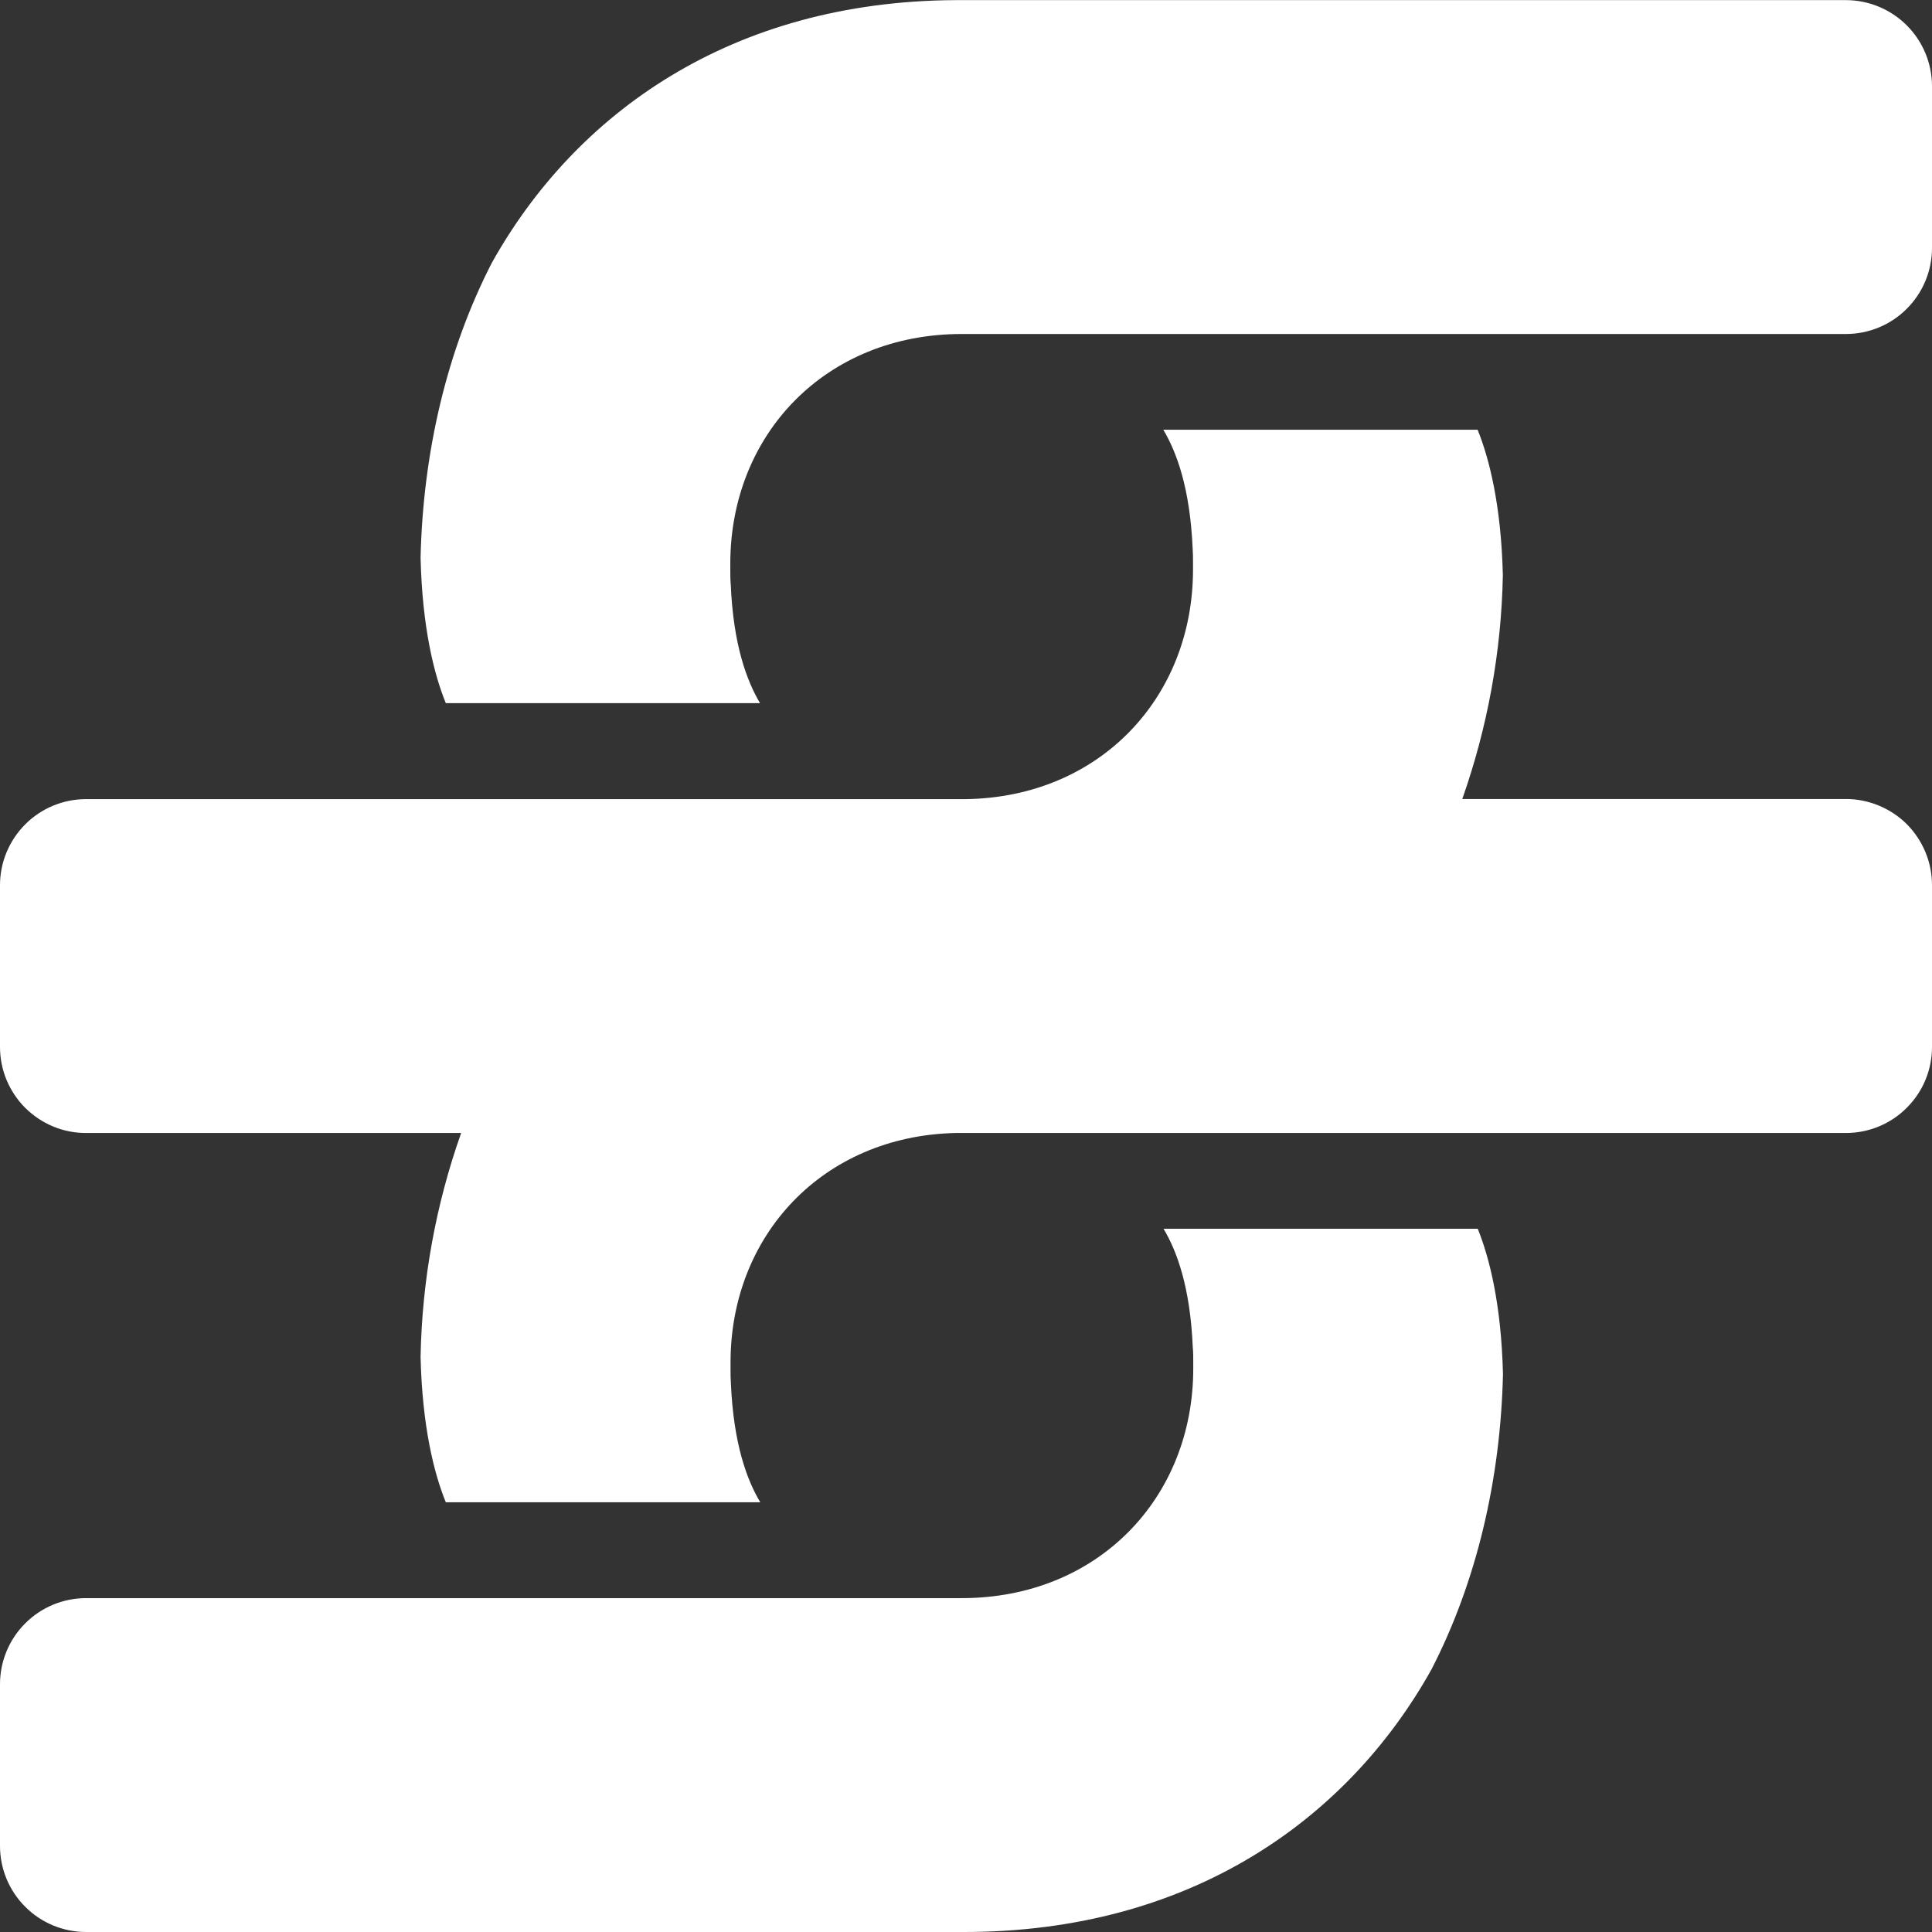
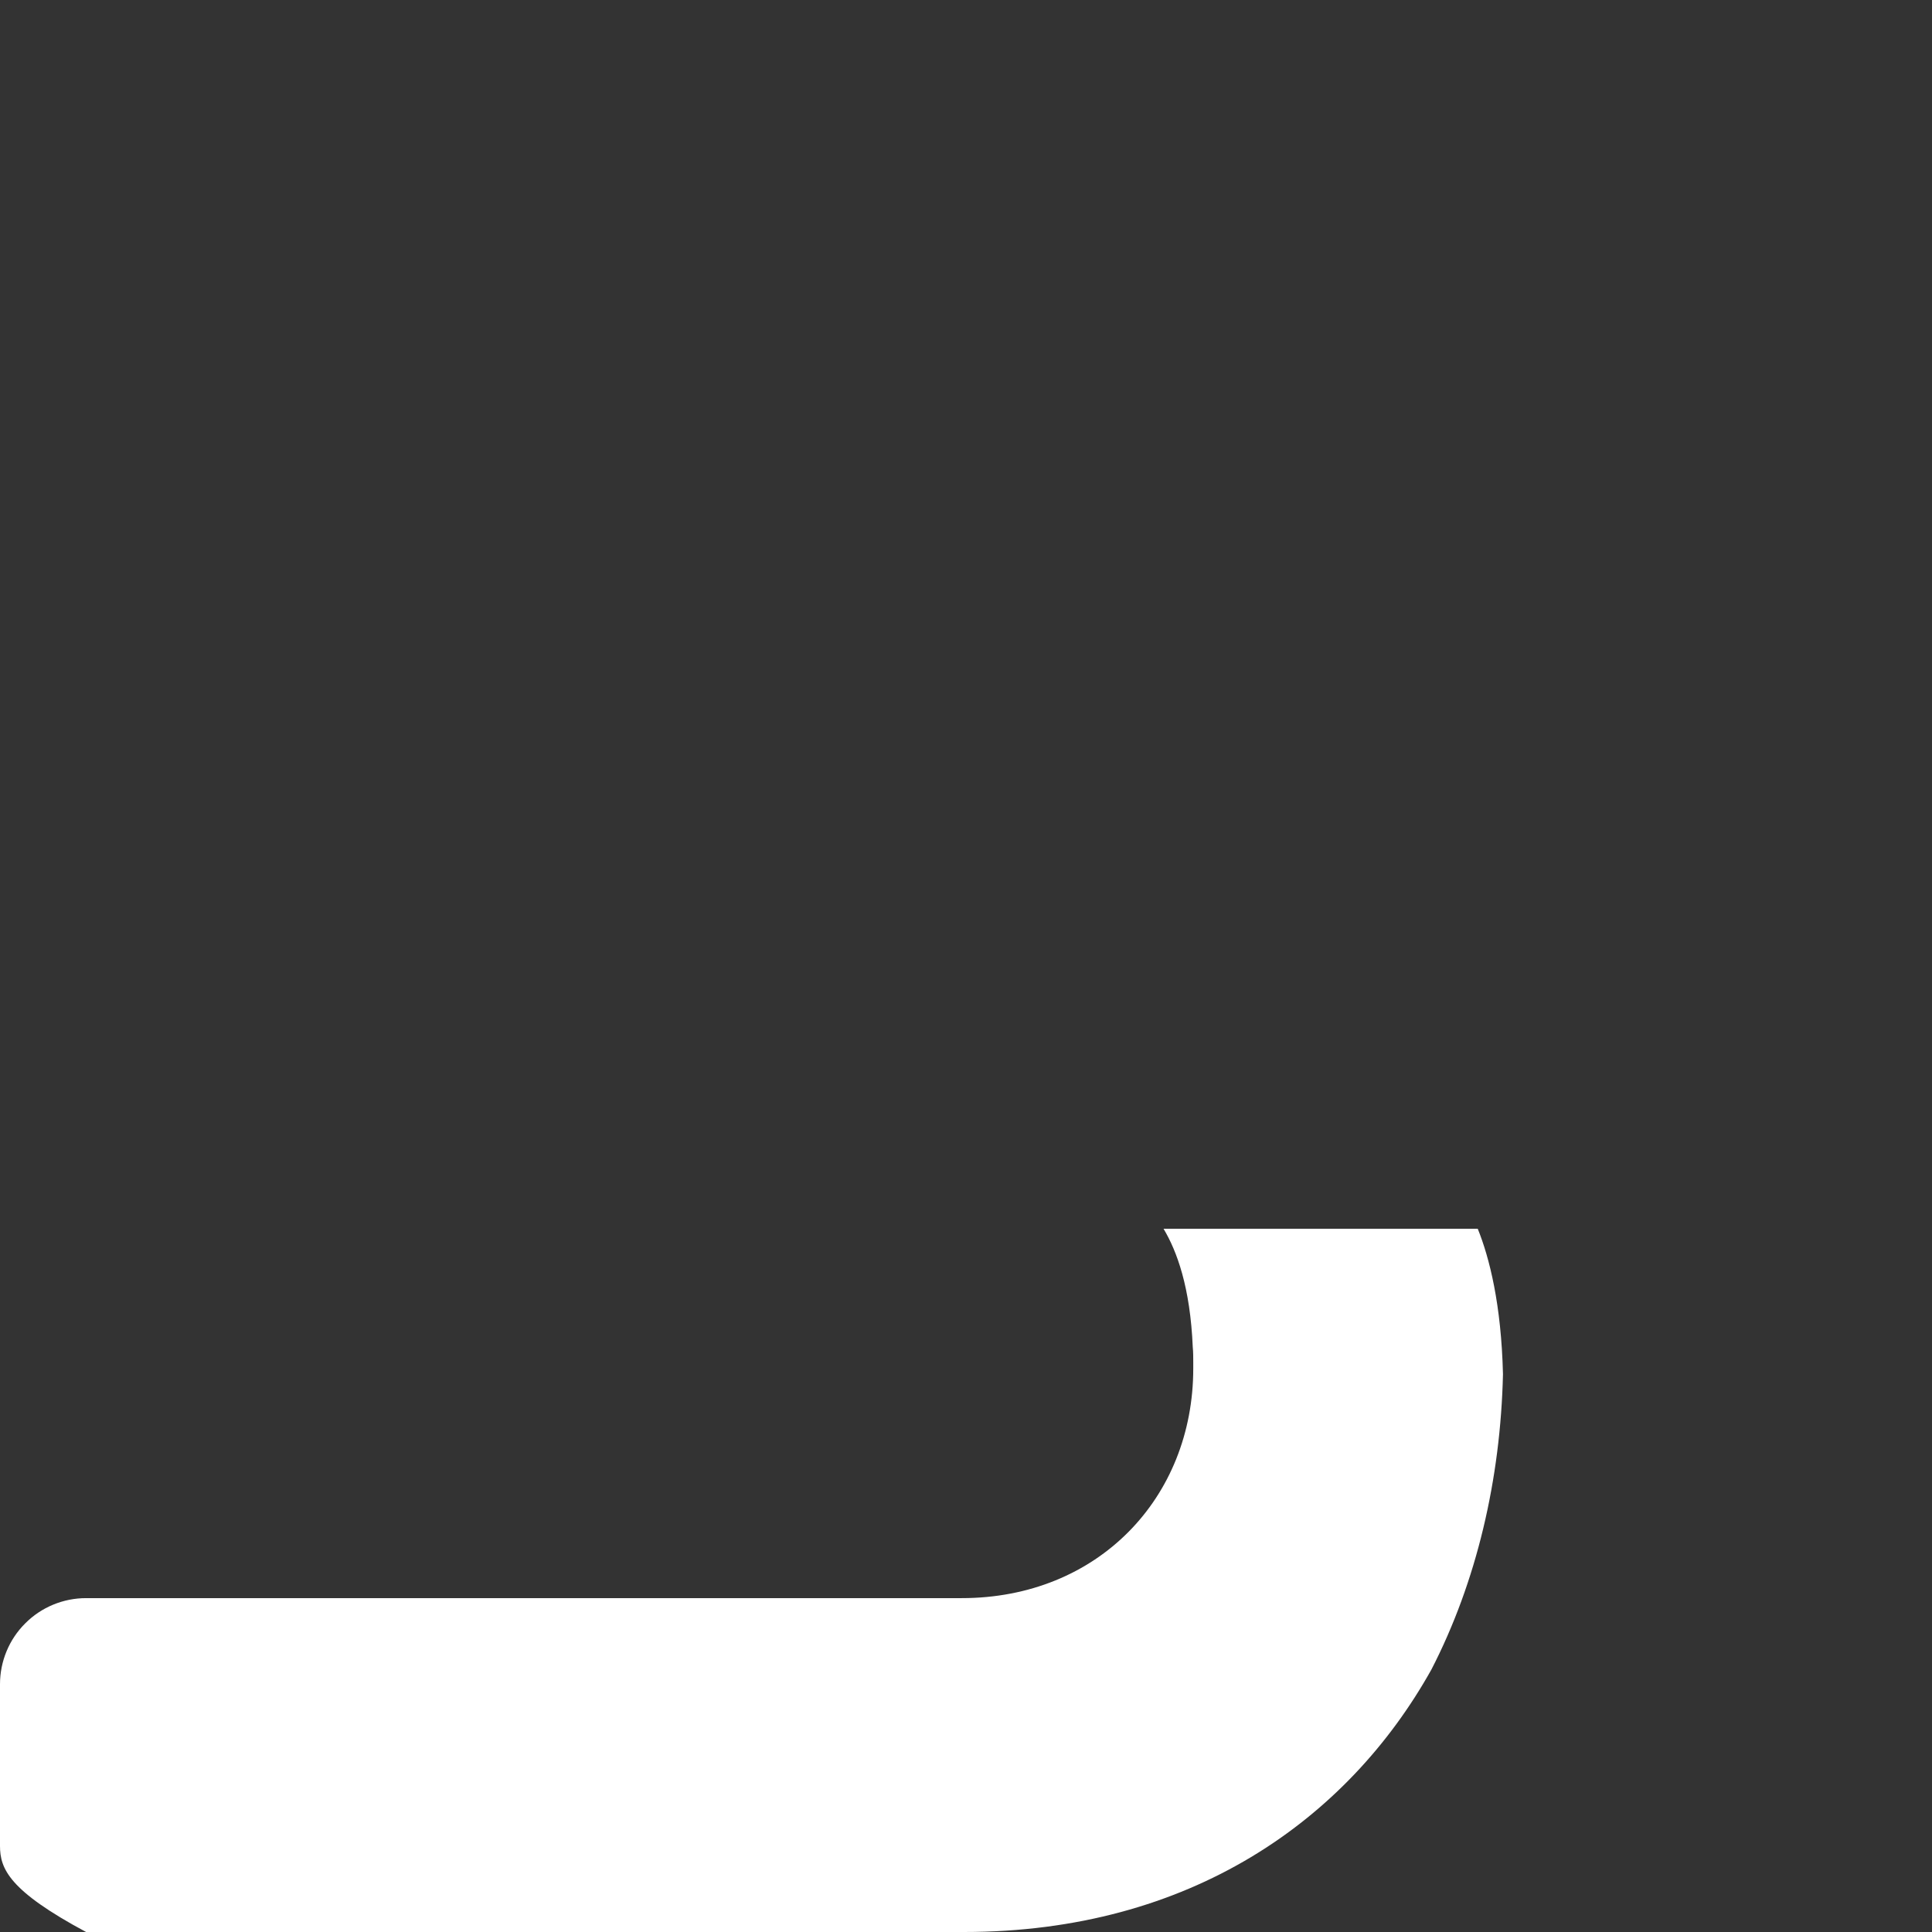
<svg xmlns="http://www.w3.org/2000/svg" width="16" height="16" viewBox="0 0 16 16" fill="none">
  <rect x="0" y="0" width="16" height="16" fill="#333333" stroke="none" />
  <g clip-path="url(#clip0_1236_16)">
-     <path d="M6.294 5.823H3.692C3.594 5.583 3.497 5.196 3.483 4.619C3.503 3.75 3.7 2.901 4.074 2.175C4.766 0.938 6.056 0.011 7.912 0.001H15.287C15.476 0.001 15.658 0.077 15.791 0.21C15.925 0.344 16 0.525 16 0.714V2.053C16 2.242 15.925 2.424 15.791 2.557C15.658 2.691 15.476 2.766 15.287 2.766H7.965C6.84 2.766 6.048 3.595 6.048 4.668C6.048 4.679 6.048 4.69 6.048 4.701C6.048 4.707 6.048 4.713 6.048 4.719C6.048 4.761 6.048 4.803 6.052 4.844C6.073 5.339 6.184 5.637 6.294 5.823Z" fill="white" />
-     <path d="M0 15.287V13.948C0 13.759 0.075 13.577 0.209 13.444C0.342 13.31 0.524 13.235 0.713 13.235H7.965C9.091 13.235 9.882 12.406 9.882 11.334V11.282C9.882 11.24 9.882 11.198 9.878 11.157C9.857 10.66 9.747 10.362 9.636 10.176H12.238C12.335 10.416 12.433 10.803 12.447 11.38C12.427 12.251 12.229 13.1 11.854 13.827C11.159 15.07 9.857 16 7.983 16H0.713C0.524 16 0.342 15.925 0.209 15.791C0.075 15.658 0 15.476 0 15.287Z" fill="white" />
-     <path d="M4.66089e-07 8.67V7.331C4.66089e-07 7.142 0.075 6.961 0.209 6.827C0.342 6.693 0.524 6.618 0.713 6.618H7.612H7.999C9.106 6.602 9.88 5.778 9.88 4.717V4.665C9.88 4.623 9.88 4.582 9.877 4.541C9.855 4.043 9.745 3.745 9.634 3.559H12.237C12.334 3.799 12.432 4.186 12.446 4.763C12.434 5.395 12.32 6.021 12.11 6.617H15.288C15.382 6.617 15.474 6.636 15.561 6.672C15.647 6.708 15.726 6.76 15.792 6.826C15.858 6.893 15.91 6.971 15.946 7.058C15.982 7.145 16 7.237 16 7.331V8.671C16 8.86 15.925 9.041 15.791 9.174C15.658 9.308 15.476 9.383 15.287 9.383H8.316C8.249 9.383 7.927 9.383 7.909 9.383C6.814 9.41 6.05 10.23 6.05 11.283C6.05 11.294 6.05 11.306 6.05 11.316C6.05 11.323 6.05 11.329 6.05 11.335C6.05 11.377 6.05 11.418 6.053 11.459C6.075 11.957 6.185 12.255 6.296 12.441H3.692C3.594 12.201 3.497 11.814 3.483 11.237C3.495 10.605 3.608 9.979 3.819 9.383H0.713C0.619 9.383 0.526 9.365 0.44 9.329C0.353 9.293 0.275 9.24 0.208 9.174C0.142 9.108 0.09 9.029 0.054 8.943C0.018 8.856 -0 8.763 4.66089e-07 8.67Z" fill="white" />
+     <path d="M0 15.287V13.948C0 13.759 0.075 13.577 0.209 13.444C0.342 13.31 0.524 13.235 0.713 13.235H7.965C9.091 13.235 9.882 12.406 9.882 11.334V11.282C9.882 11.24 9.882 11.198 9.878 11.157C9.857 10.66 9.747 10.362 9.636 10.176H12.238C12.335 10.416 12.433 10.803 12.447 11.38C12.427 12.251 12.229 13.1 11.854 13.827C11.159 15.07 9.857 16 7.983 16H0.713C0.075 15.658 0 15.476 0 15.287Z" fill="white" />
  </g>
  <defs>
    <clipPath id="clip0_1236_16">
      <rect width="16" height="16" fill="white" />
    </clipPath>
  </defs>
</svg>